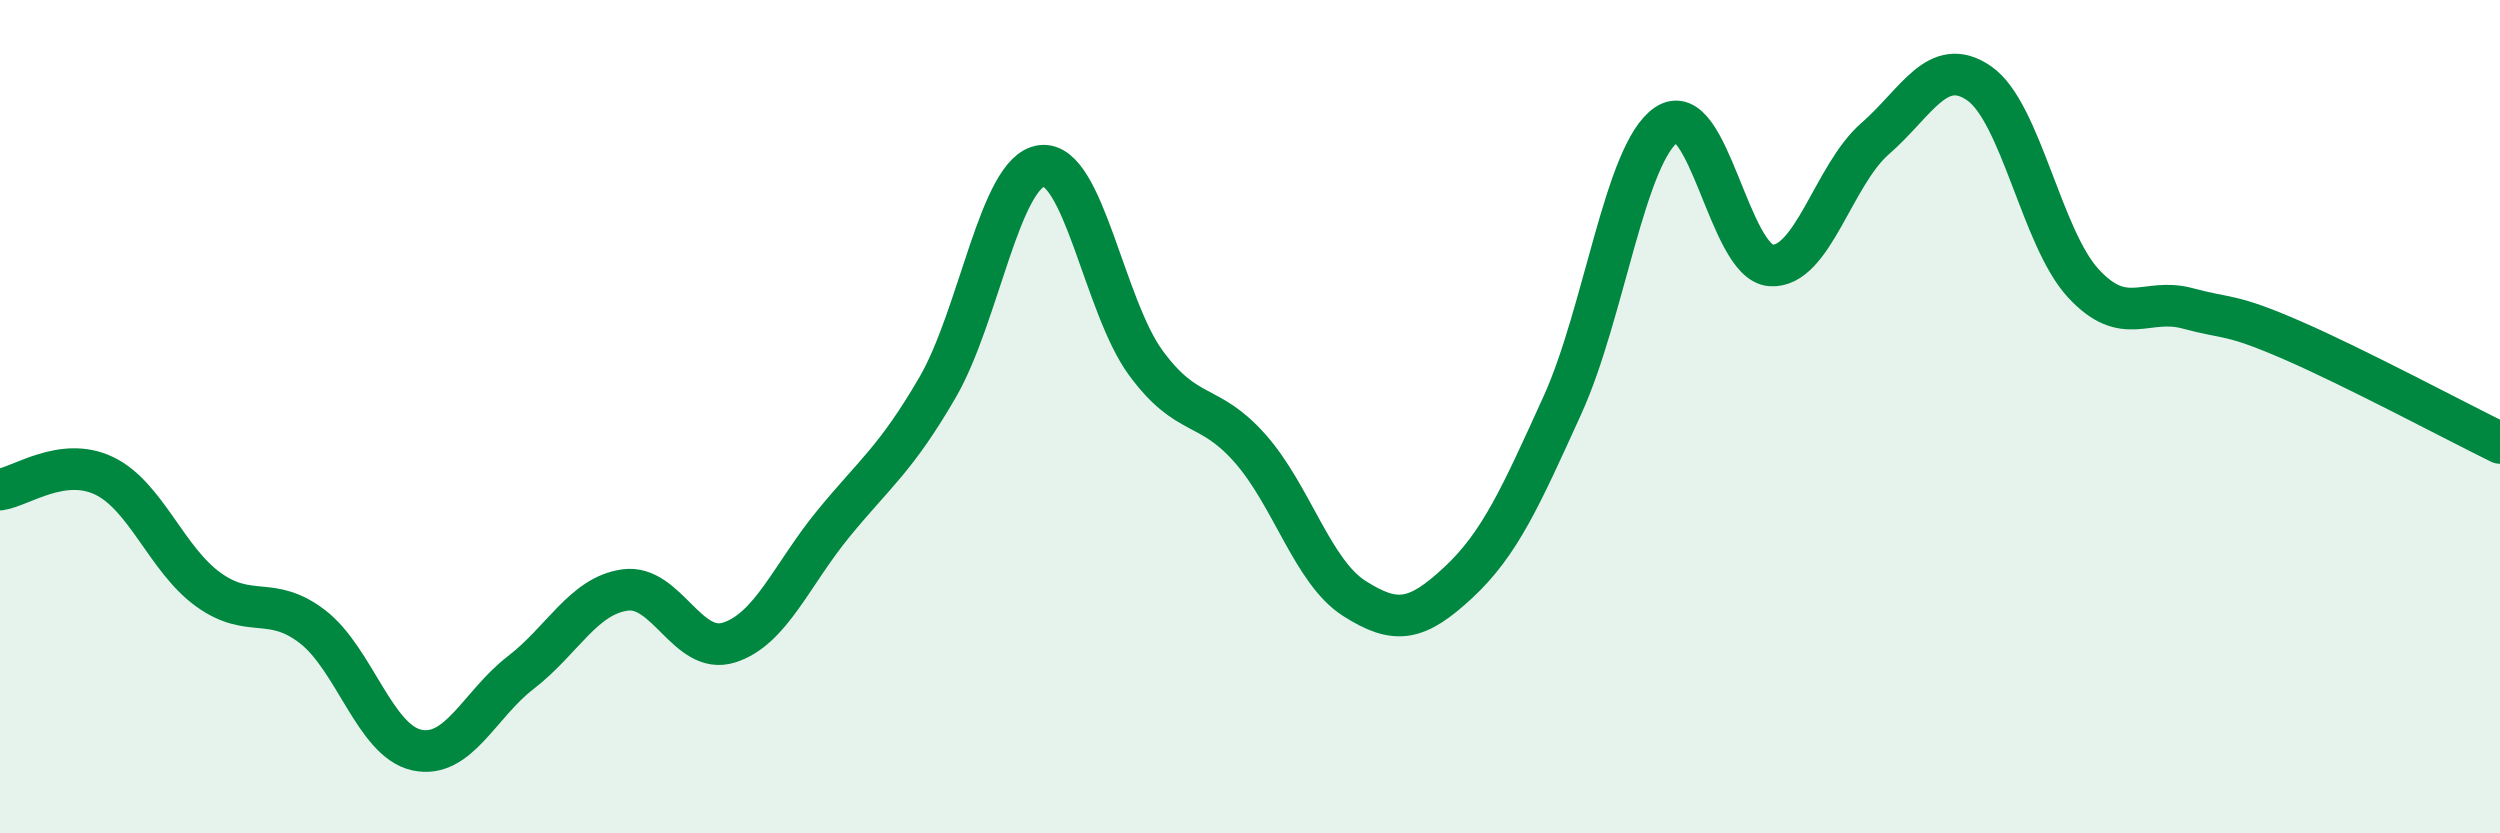
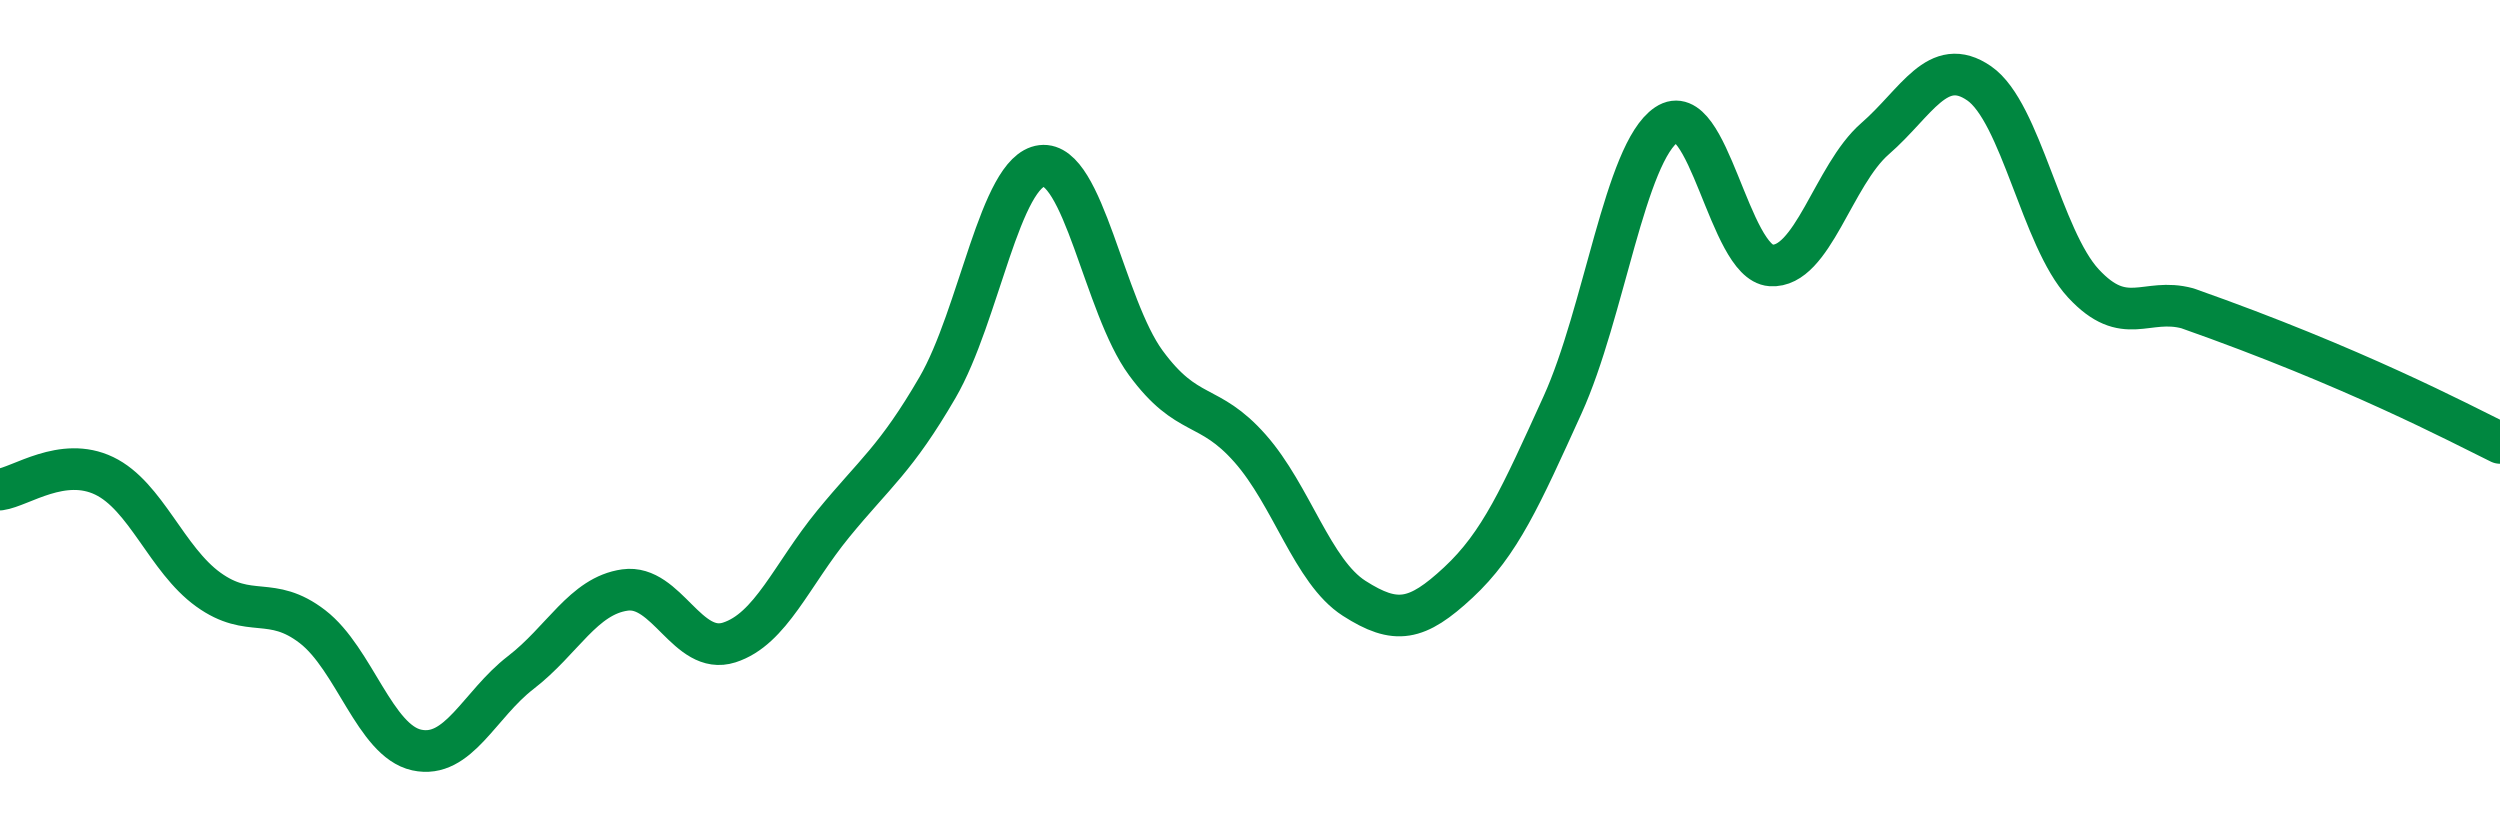
<svg xmlns="http://www.w3.org/2000/svg" width="60" height="20" viewBox="0 0 60 20">
-   <path d="M 0,11.75 C 0.5,11.68 1.5,10.94 2.5,11.42 C 3.5,11.9 4,13.43 5,14.15 C 6,14.87 6.5,14.27 7.5,15.04 C 8.5,15.81 9,17.78 10,18 C 11,18.22 11.5,16.91 12.5,16.14 C 13.5,15.37 14,14.3 15,14.16 C 16,14.02 16.5,15.74 17.5,15.42 C 18.5,15.1 19,13.79 20,12.57 C 21,11.35 21.5,11.02 22.5,9.3 C 23.5,7.58 24,4.1 25,3.98 C 26,3.86 26.5,7.35 27.5,8.71 C 28.5,10.07 29,9.63 30,10.76 C 31,11.89 31.5,13.72 32.5,14.36 C 33.5,15 34,14.91 35,13.98 C 36,13.05 36.5,11.92 37.5,9.72 C 38.5,7.52 39,3.66 40,2.99 C 41,2.32 41.5,6.3 42.5,6.37 C 43.5,6.44 44,4.2 45,3.33 C 46,2.46 46.5,1.31 47.5,2 C 48.5,2.69 49,5.72 50,6.8 C 51,7.88 51.5,7.13 52.5,7.4 C 53.5,7.67 53.5,7.51 55,8.16 C 56.5,8.81 59,10.14 60,10.63L60 20L0 20Z" fill="#008740" opacity="0.1" stroke-linecap="round" stroke-linejoin="round" />
-   <path d="M 0,11.75 C 0.5,11.68 1.5,10.94 2.5,11.42 C 3.5,11.9 4,13.43 5,14.15 C 6,14.87 6.5,14.27 7.5,15.04 C 8.5,15.81 9,17.78 10,18 C 11,18.22 11.5,16.91 12.5,16.14 C 13.5,15.37 14,14.3 15,14.16 C 16,14.02 16.5,15.74 17.5,15.42 C 18.5,15.1 19,13.79 20,12.57 C 21,11.35 21.5,11.02 22.5,9.3 C 23.5,7.58 24,4.1 25,3.98 C 26,3.86 26.5,7.35 27.5,8.71 C 28.5,10.07 29,9.63 30,10.76 C 31,11.89 31.5,13.72 32.5,14.36 C 33.5,15 34,14.91 35,13.98 C 36,13.05 36.5,11.92 37.5,9.72 C 38.5,7.52 39,3.66 40,2.99 C 41,2.32 41.5,6.3 42.5,6.37 C 43.5,6.44 44,4.2 45,3.33 C 46,2.46 46.5,1.31 47.5,2 C 48.5,2.69 49,5.72 50,6.8 C 51,7.88 51.5,7.13 52.5,7.4 C 53.5,7.67 53.5,7.51 55,8.16 C 56.5,8.81 59,10.14 60,10.63" stroke="#008740" stroke-width="1" fill="none" stroke-linecap="round" stroke-linejoin="round" />
+   <path d="M 0,11.75 C 0.5,11.68 1.5,10.94 2.5,11.42 C 3.5,11.9 4,13.43 5,14.15 C 6,14.87 6.5,14.27 7.5,15.04 C 8.5,15.81 9,17.78 10,18 C 11,18.22 11.5,16.91 12.5,16.14 C 13.5,15.37 14,14.3 15,14.16 C 16,14.02 16.5,15.74 17.5,15.42 C 18.5,15.1 19,13.79 20,12.57 C 21,11.35 21.5,11.02 22.5,9.3 C 23.5,7.58 24,4.1 25,3.98 C 26,3.86 26.5,7.35 27.5,8.71 C 28.5,10.07 29,9.63 30,10.76 C 31,11.89 31.5,13.72 32.5,14.36 C 33.5,15 34,14.91 35,13.98 C 36,13.05 36.5,11.92 37.5,9.72 C 38.5,7.52 39,3.66 40,2.99 C 41,2.32 41.5,6.3 42.5,6.37 C 43.5,6.44 44,4.2 45,3.33 C 46,2.46 46.5,1.31 47.5,2 C 48.5,2.69 49,5.72 50,6.8 C 51,7.88 51.5,7.13 52.5,7.4 C 56.5,8.81 59,10.14 60,10.63" stroke="#008740" stroke-width="1" fill="none" stroke-linecap="round" stroke-linejoin="round" />
</svg>